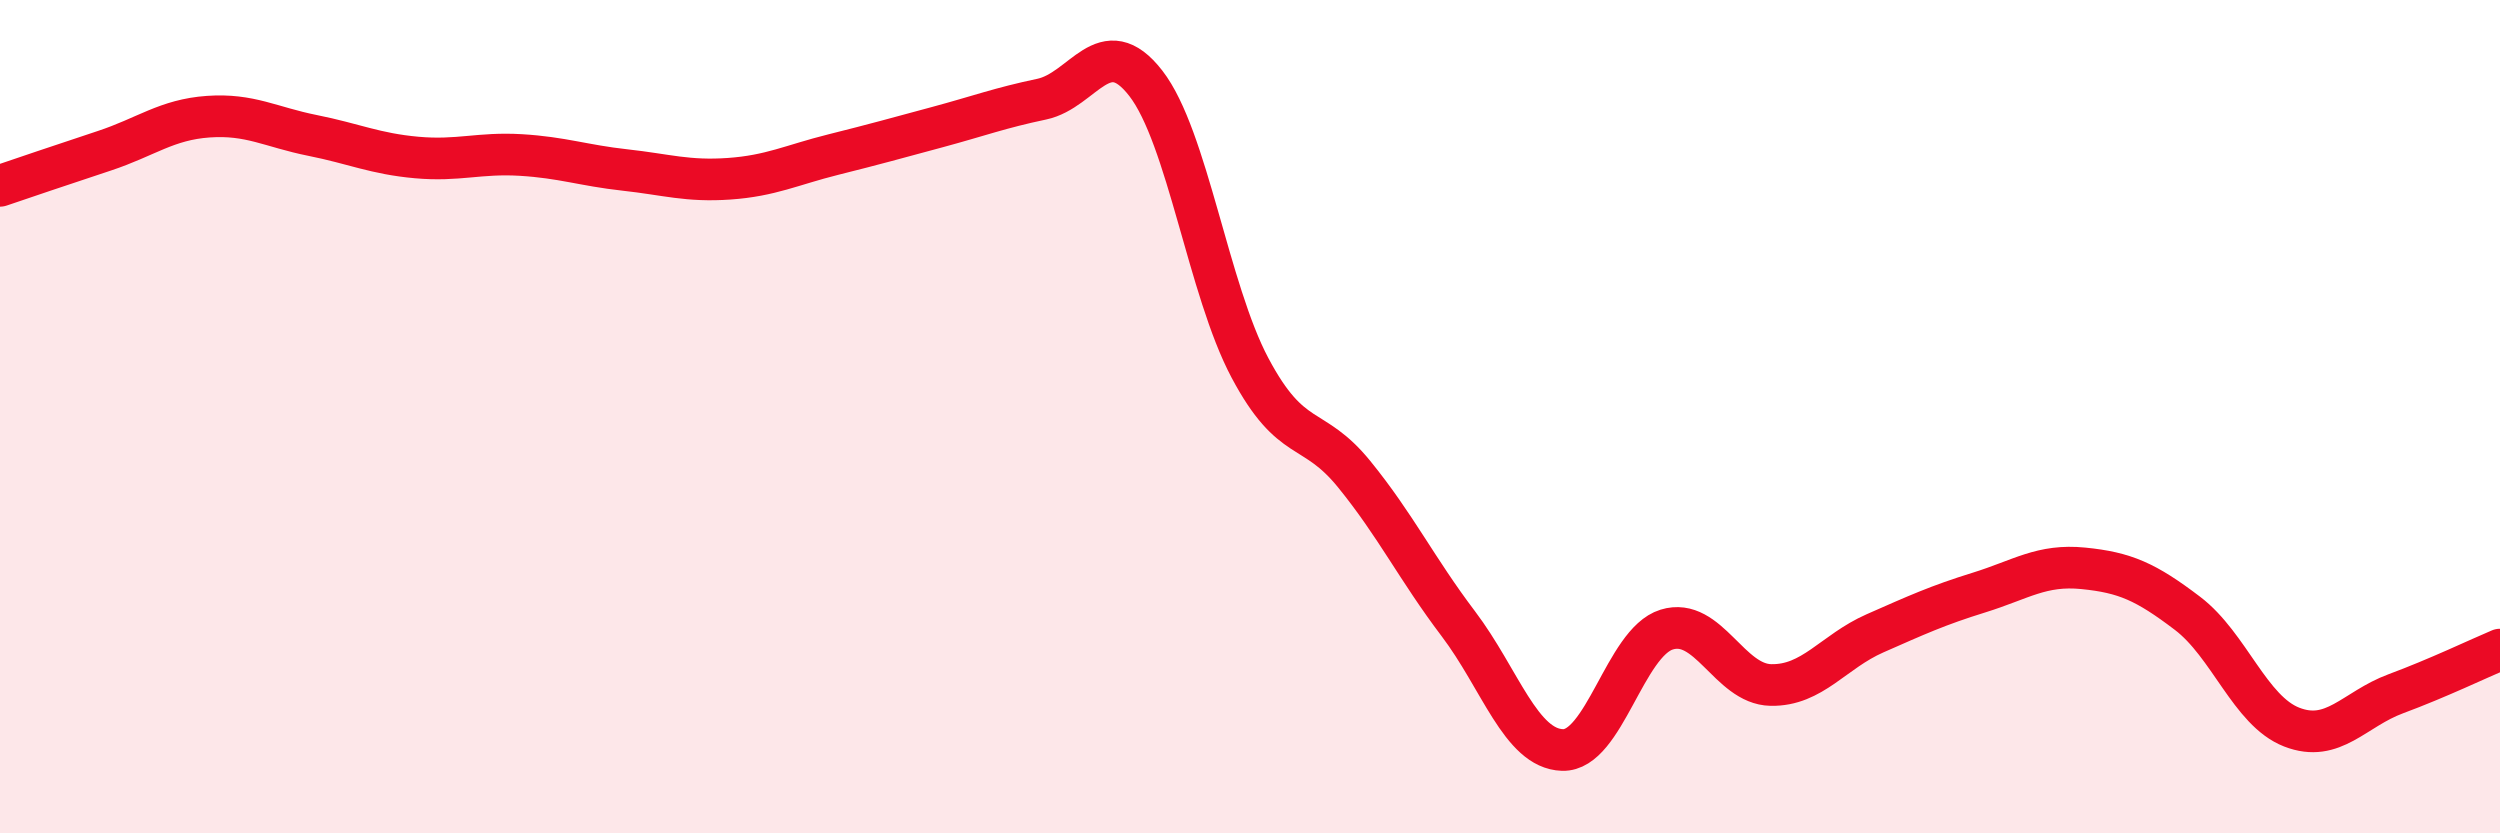
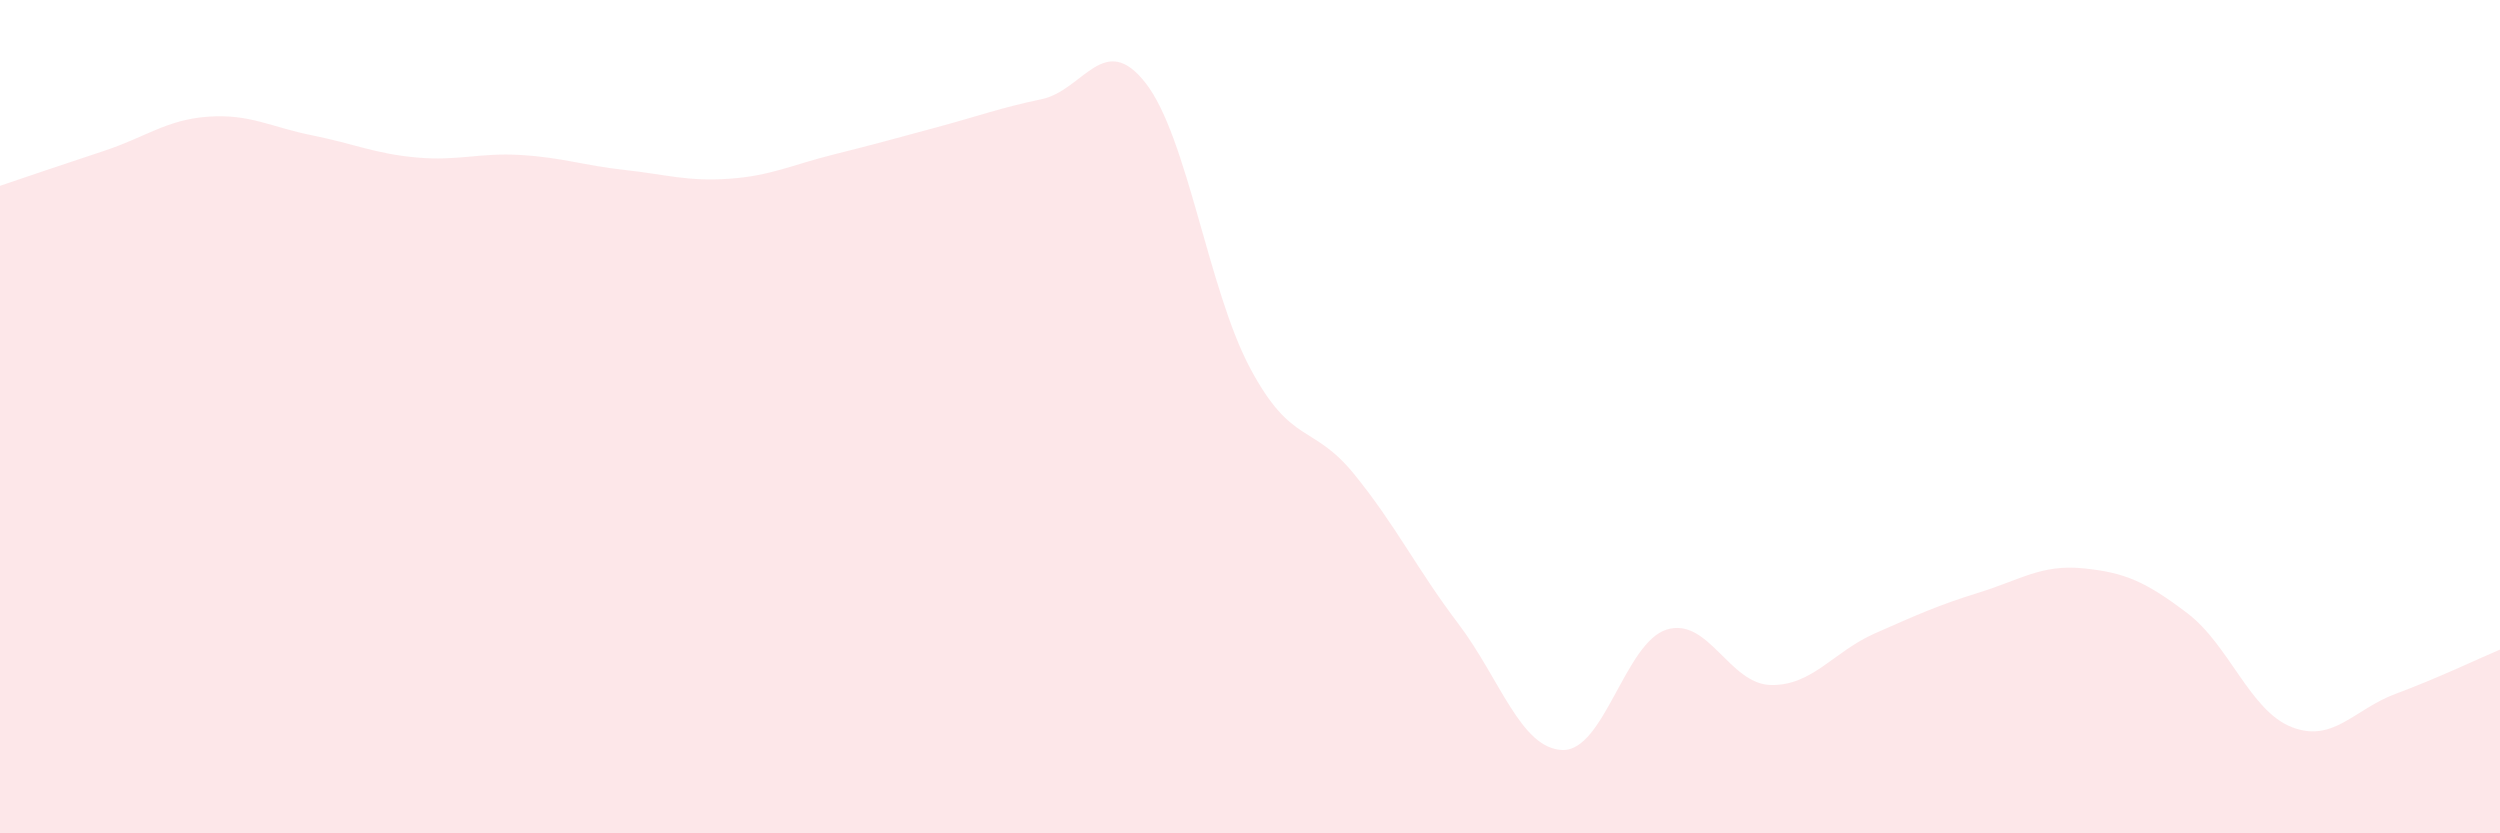
<svg xmlns="http://www.w3.org/2000/svg" width="60" height="20" viewBox="0 0 60 20">
  <path d="M 0,4.46 C 0.5,4.29 1.5,3.95 2.5,3.62 C 3.5,3.29 4,2.87 5,2.8 C 6,2.73 6.5,3.05 7.5,3.25 C 8.5,3.45 9,3.69 10,3.78 C 11,3.87 11.5,3.66 12.5,3.72 C 13.5,3.78 14,3.97 15,4.08 C 16,4.19 16.5,4.36 17.5,4.29 C 18.5,4.22 19,3.96 20,3.71 C 21,3.46 21.5,3.32 22.5,3.05 C 23.5,2.78 24,2.59 25,2.38 C 26,2.17 26.5,0.71 27.5,2 C 28.5,3.29 29,6.95 30,8.83 C 31,10.71 31.5,10.15 32.5,11.38 C 33.5,12.61 34,13.65 35,14.97 C 36,16.29 36.5,17.97 37.5,18 C 38.5,18.03 39,15.42 40,15.11 C 41,14.8 41.5,16.42 42.5,16.44 C 43.5,16.46 44,15.64 45,15.2 C 46,14.76 46.5,14.53 47.5,14.22 C 48.5,13.91 49,13.54 50,13.64 C 51,13.74 51.5,13.96 52.5,14.72 C 53.5,15.48 54,17.06 55,17.45 C 56,17.84 56.5,17.02 57.5,16.65 C 58.5,16.28 59.5,15.8 60,15.59L60 20L0 20Z" fill="#EB0A25" opacity="0.1" stroke-linecap="round" stroke-linejoin="round" />
-   <path d="M 0,4.46 C 0.5,4.29 1.5,3.95 2.5,3.62 C 3.5,3.29 4,2.87 5,2.8 C 6,2.73 6.5,3.05 7.5,3.25 C 8.5,3.45 9,3.69 10,3.78 C 11,3.87 11.5,3.66 12.5,3.72 C 13.5,3.78 14,3.97 15,4.08 C 16,4.19 16.5,4.36 17.5,4.29 C 18.5,4.22 19,3.96 20,3.71 C 21,3.46 21.5,3.32 22.5,3.05 C 23.5,2.78 24,2.59 25,2.38 C 26,2.17 26.5,0.71 27.5,2 C 28.5,3.29 29,6.95 30,8.83 C 31,10.71 31.5,10.15 32.5,11.38 C 33.5,12.61 34,13.65 35,14.97 C 36,16.29 36.5,17.97 37.5,18 C 38.5,18.03 39,15.42 40,15.11 C 41,14.8 41.5,16.42 42.5,16.44 C 43.5,16.46 44,15.64 45,15.2 C 46,14.76 46.5,14.53 47.5,14.22 C 48.5,13.91 49,13.54 50,13.64 C 51,13.74 51.5,13.96 52.5,14.72 C 53.5,15.48 54,17.06 55,17.45 C 56,17.84 56.5,17.02 57.5,16.65 C 58.5,16.28 59.5,15.8 60,15.59" stroke="#EB0A25" stroke-width="1" fill="none" stroke-linecap="round" stroke-linejoin="round" />
</svg>